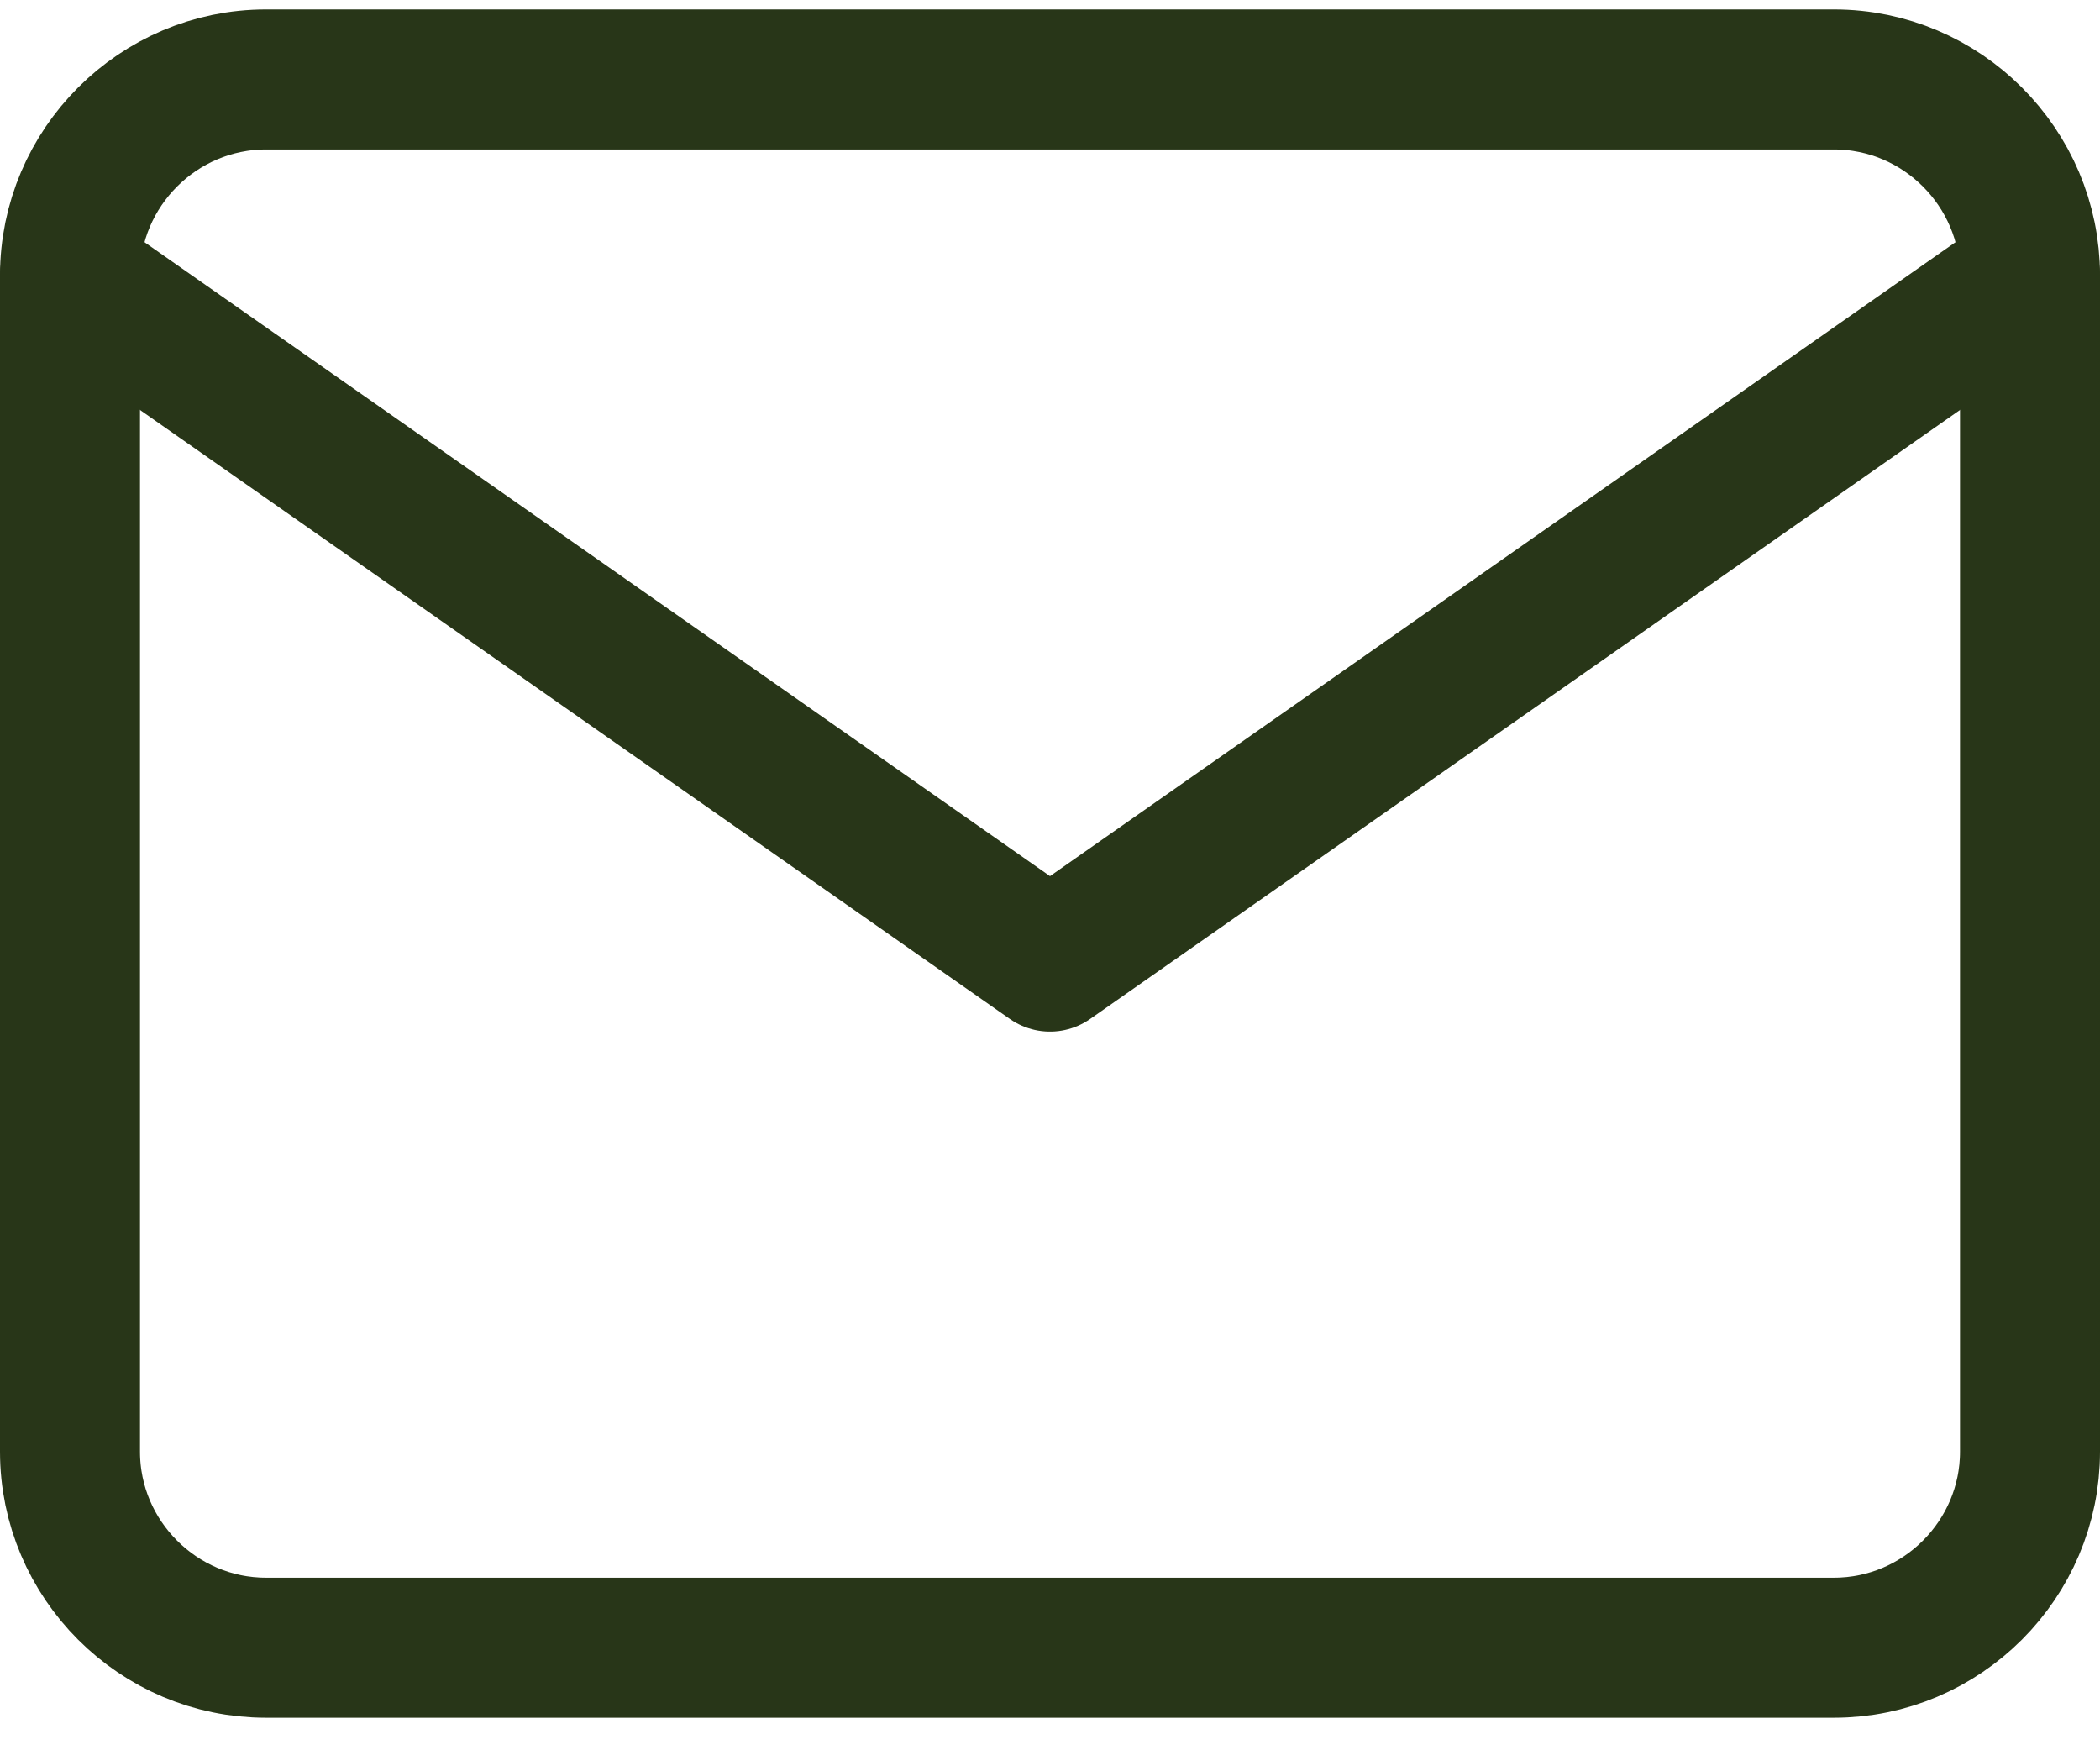
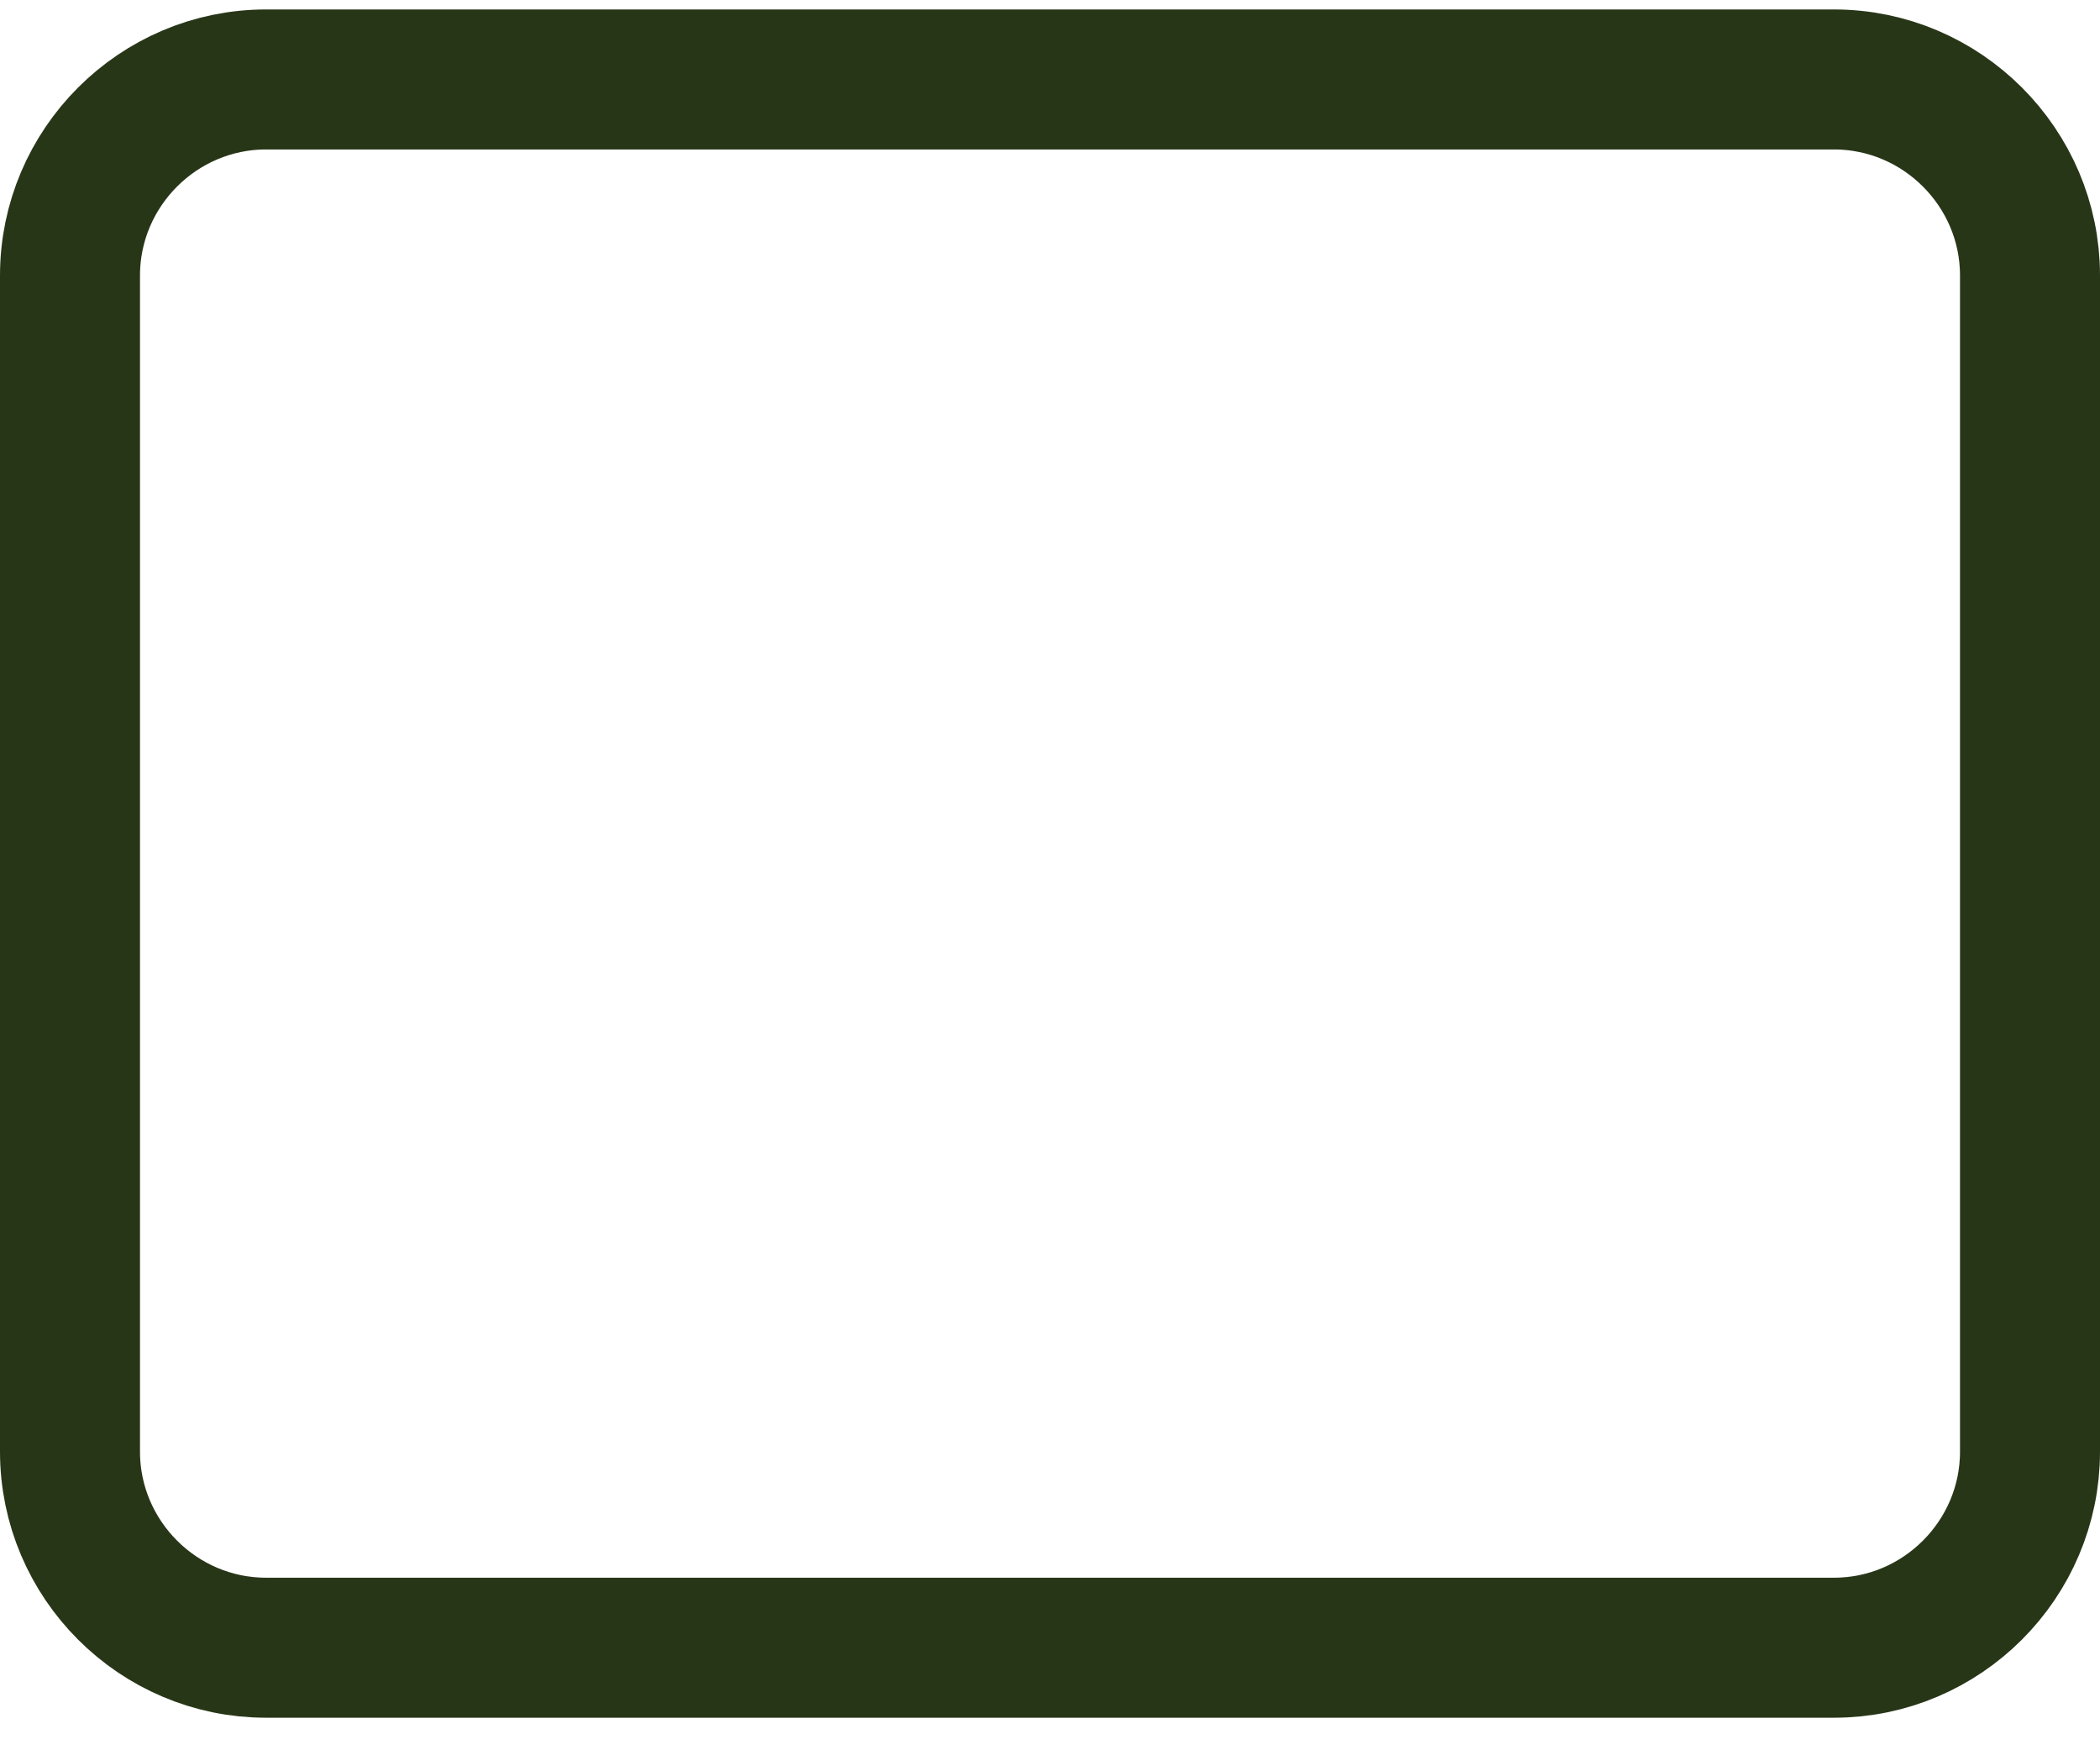
<svg xmlns="http://www.w3.org/2000/svg" width="30" height="25" viewBox="0 0 30 25" fill="none">
  <path d="M3.8 1.135H26.2C27.74 1.135 29 2.395 29 3.935V20.735C29 22.275 27.74 23.535 26.2 23.535H3.8C2.26 23.535 1 22.275 1 20.735V3.935C1 2.395 2.26 1.135 3.8 1.135Z" stroke="#283618" stroke-width="2" stroke-linecap="round" stroke-linejoin="round" />
-   <path d="M29 3.935L15 13.735L1 3.935" stroke="#283618" stroke-width="2" stroke-linecap="round" stroke-linejoin="round" />
</svg>